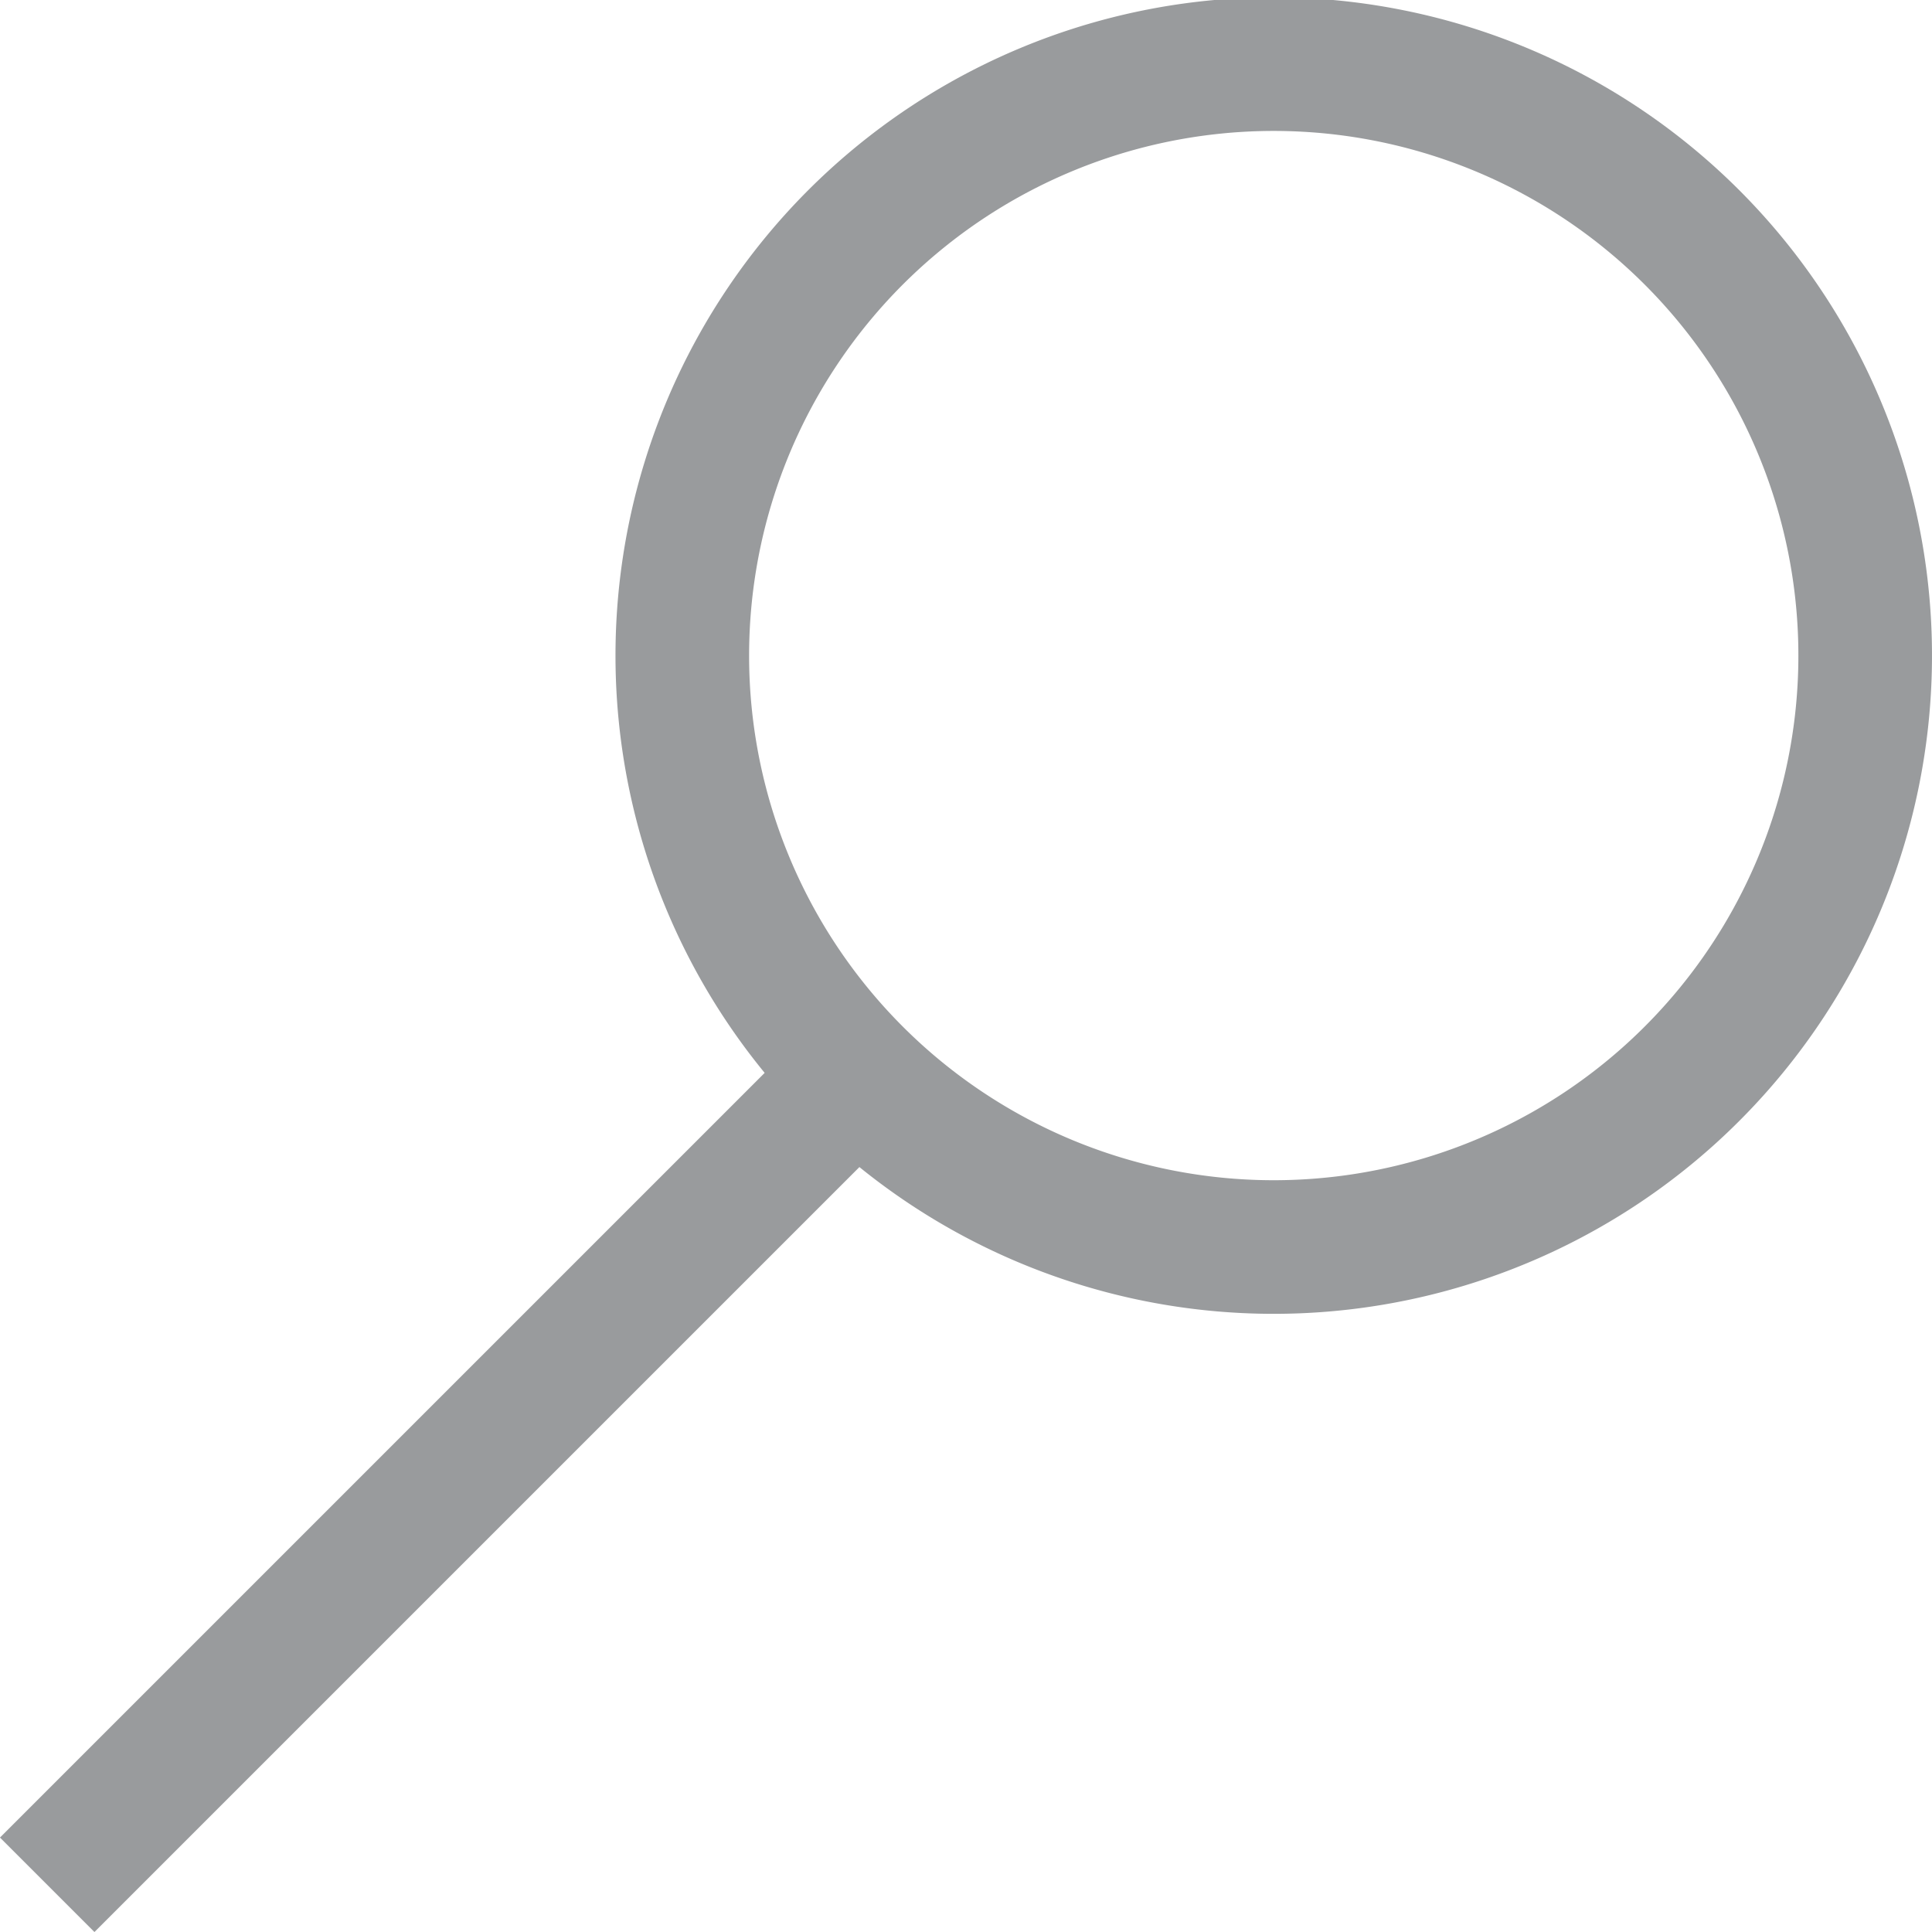
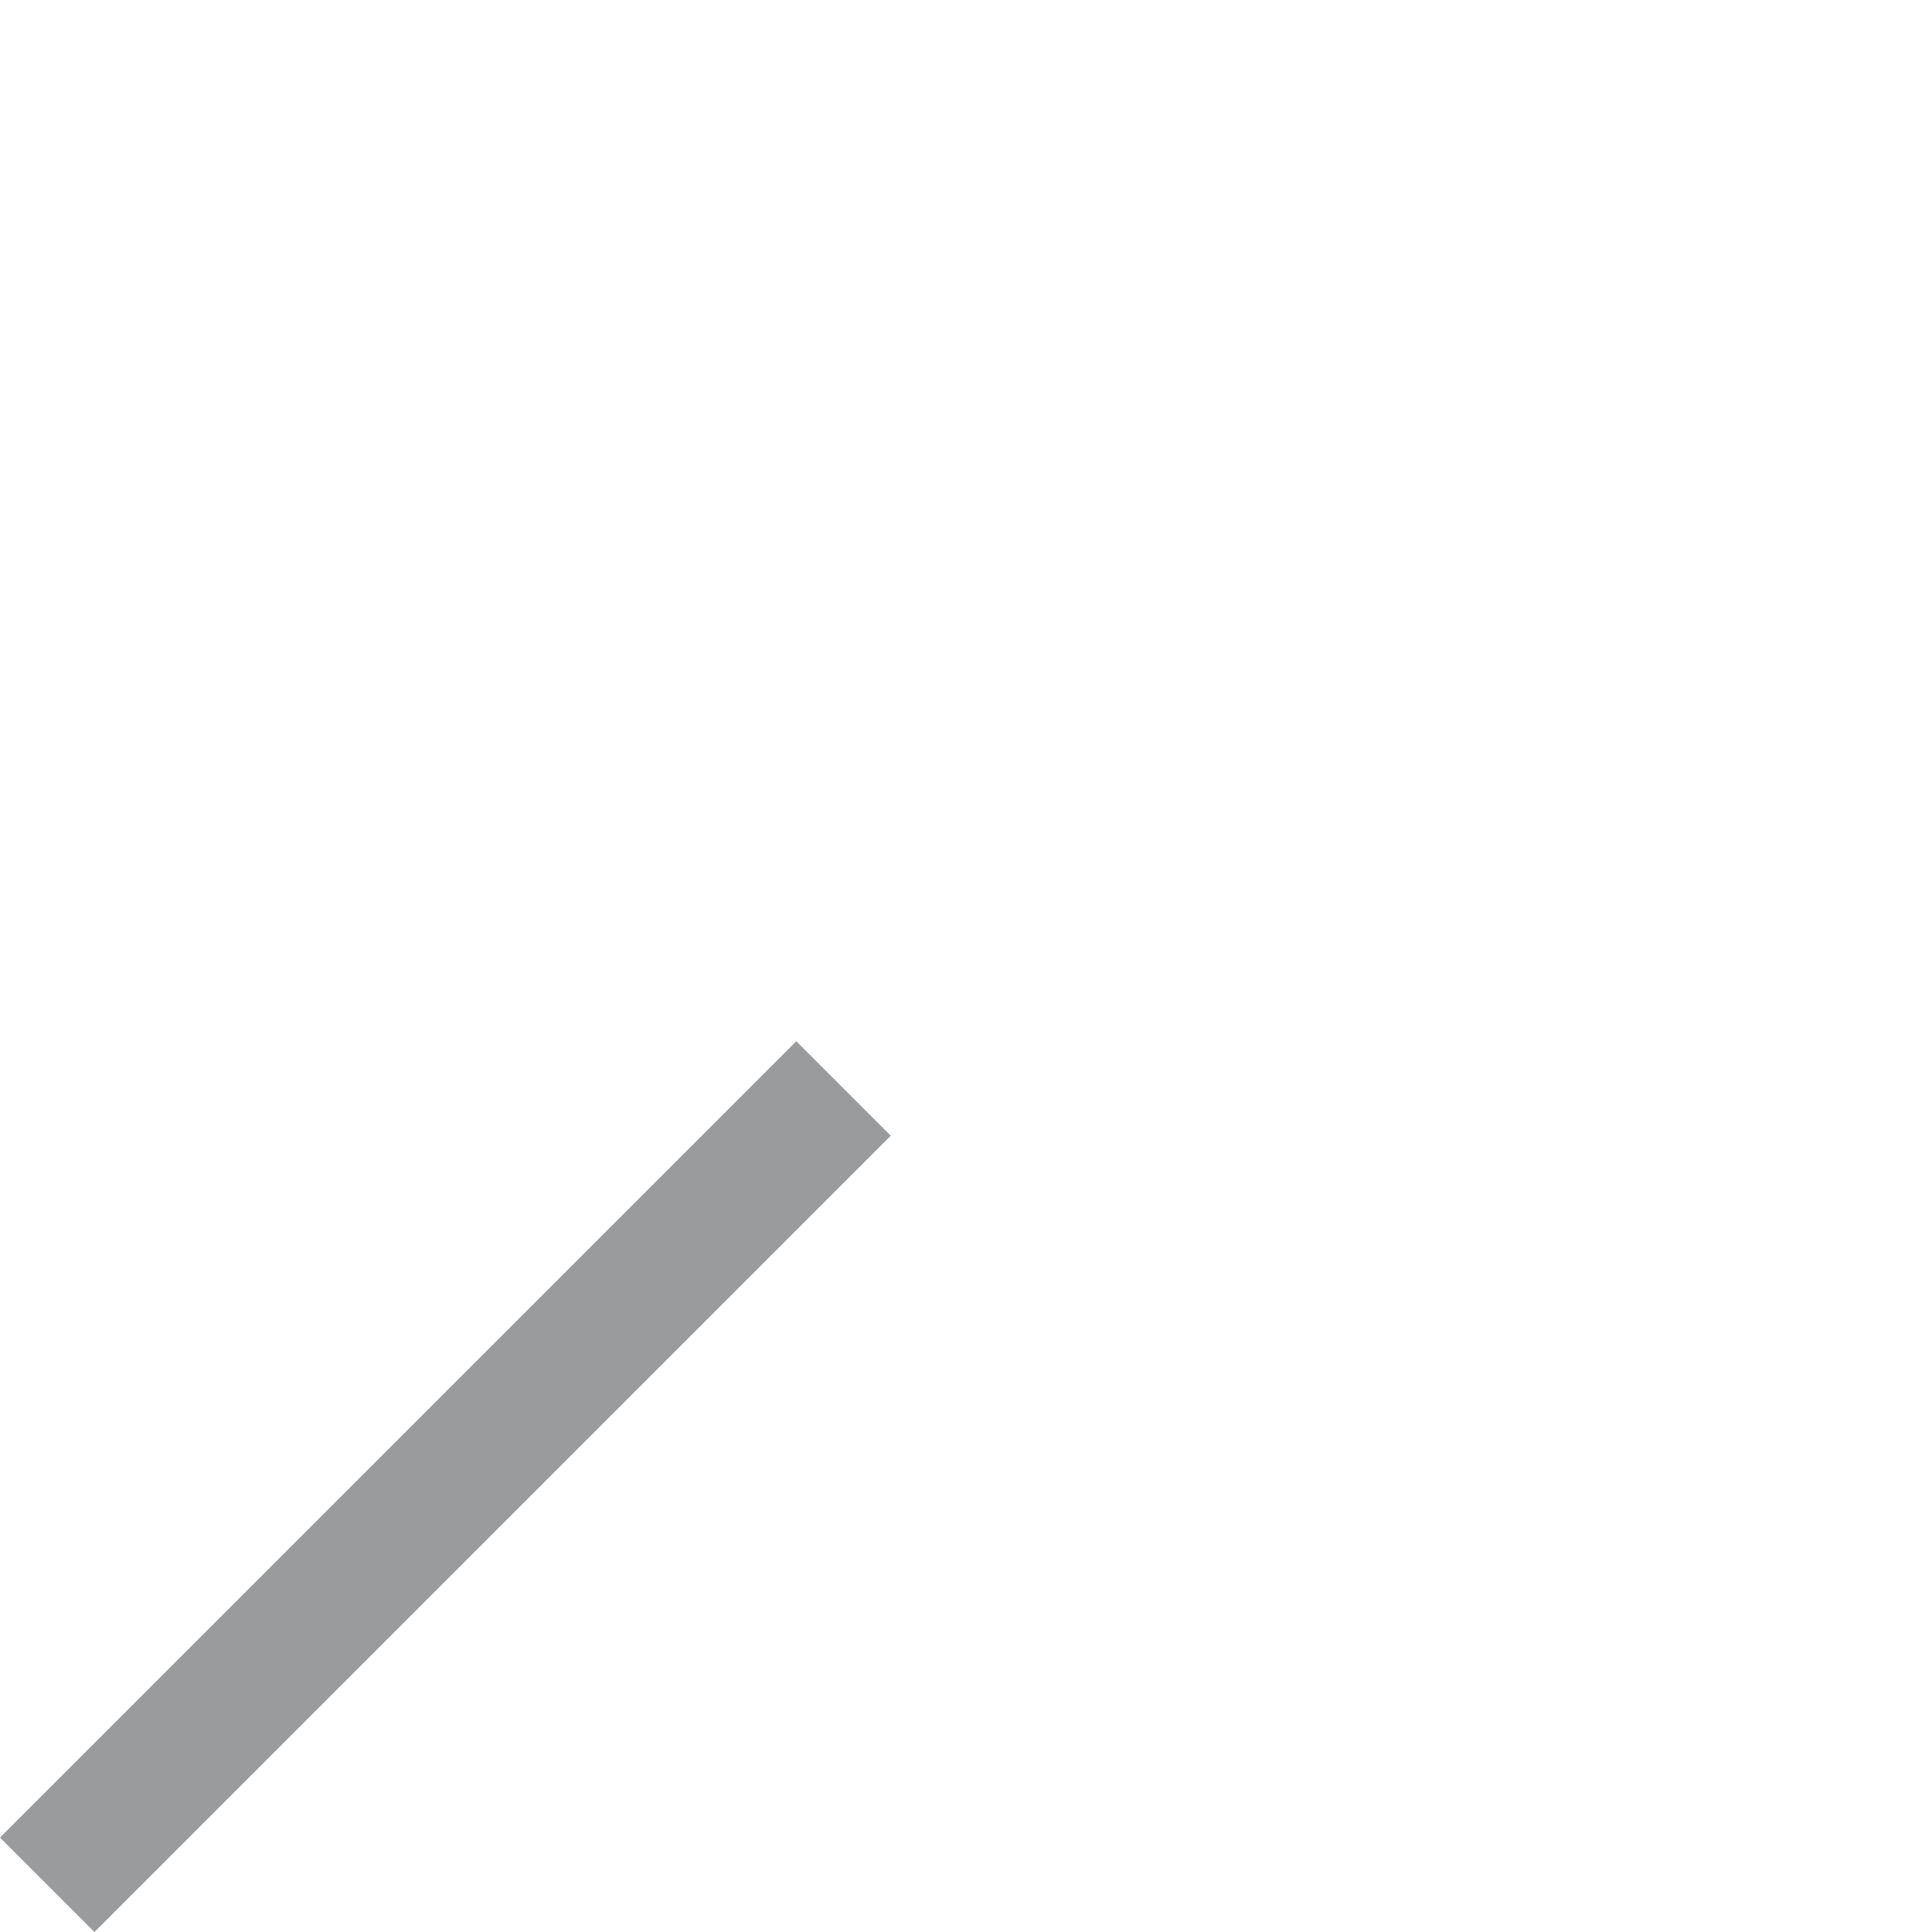
<svg xmlns="http://www.w3.org/2000/svg" id="Layer_1" data-name="Layer 1" viewBox="0 0 21.69 21.69">
  <defs>
    <style>.cls-1,.cls-3{fill:none;}.cls-2{clip-path:url(#clip-path);}.cls-3{stroke:#999b9d;stroke-width:1.5px;}</style>
    <clipPath id="clip-path">
      <rect class="cls-1" width="21.69" height="21.69" />
    </clipPath>
  </defs>
  <title>Artboard 1</title>
  <g class="cls-2">
-     <path class="cls-3" d="M14.3,14A6.64,6.64,0,1,0,7.66,7.39,6.64,6.64,0,0,0,14.3,14Z" />
    <line class="cls-3" x1="9.47" y1="12.22" x2="0.53" y2="21.16" />
  </g>
</svg>